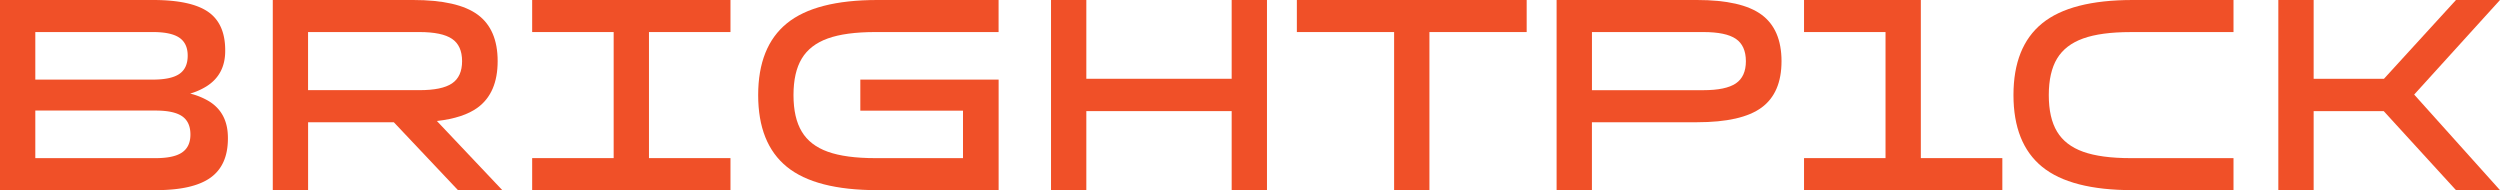
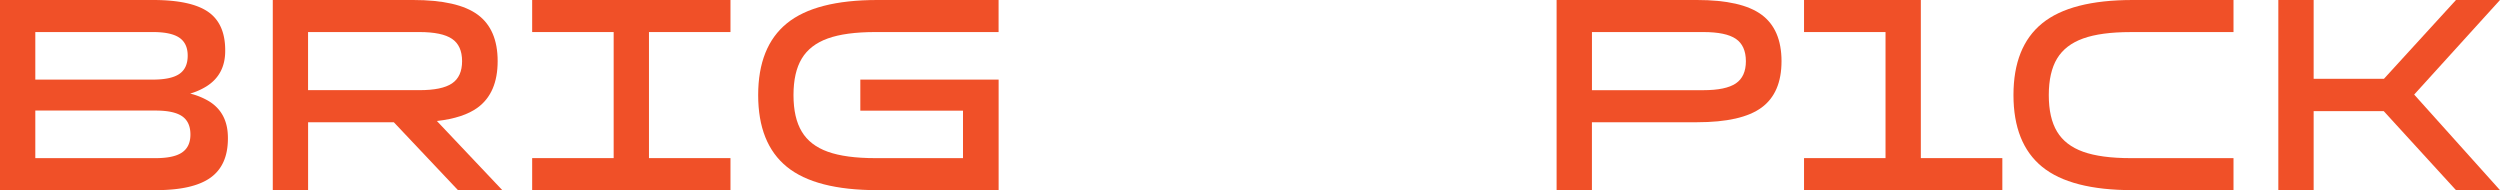
<svg xmlns="http://www.w3.org/2000/svg" id="Layer_1" data-name="Layer 1" viewBox="0 0 1691.57 128.66">
  <defs>
    <style>.cls-1{fill:#f05028;}</style>
  </defs>
  <path class="cls-1" d="M141.35,68.47a46.91,46.91,0,0,0-12.67-5.15,45,45,0,0,0,11-4.87Q152.56,50.37,152.38,34q0-18-11.58-26T103.48,0H0V128.66H105.32q25.37,0,37.13-8.45t11.76-26.47Q154.39,76.46,141.35,68.47ZM23.89,21.69h79.59q12.31,0,17.92,3.86T127,37.68q0,8.46-5.61,12.32t-17.92,3.86H23.89Zm99.35,81.43Q117.63,107,105.32,107H23.89V74.81h81.43q12.32,0,17.92,3.86T128.85,91Q128.85,99.26,123.24,103.12Z" />
  <path class="cls-1" d="M323.22,72.79q13.51-9.93,13.51-31.43T323.22,9.93Q309.72,0,279.57,0h-95V128.66h23.9V82.71h58l43.46,46h30L295.61,81.87Q313.61,79.83,323.22,72.79ZM208.44,61V21.69H283.8q15.26,0,22.05,4.59t6.81,15.08q0,10.47-6.81,15.07T283.8,61Z" />
  <polygon class="cls-1" points="360.08 21.69 415.22 21.69 415.22 106.98 360.08 106.98 360.08 128.66 494.26 128.66 494.26 106.98 439.11 106.98 439.11 21.69 494.26 21.69 494.26 0 360.08 0 360.08 21.69" />
  <path class="cls-1" d="M593.7,0q-41.91,0-61.3,15.81T513,64.33q0,32.73,19.4,48.53t61.3,15.8h82V53.86H582.12v21h69.47V107H592.23q-20,0-32.08-4.32T542.51,89.05q-5.61-9.27-5.61-24.72t5.61-24.72q5.6-9.28,17.64-13.6t32.08-4.32h83.44V0Z" />
-   <polygon class="cls-1" points="833.38 53.3 735.04 53.3 735.04 0 711.15 0 711.15 128.66 735.04 128.66 735.04 75.18 833.38 75.18 833.38 128.66 857.27 128.66 857.27 0 833.38 0 833.38 53.3" />
-   <polygon class="cls-1" points="877.49 21.69 943.3 21.69 943.3 128.66 967.19 128.66 967.19 21.69 1032.99 21.69 1032.99 0 877.49 0 877.49 21.69" />
  <path class="cls-1" d="M1191.89,9.93Q1178.39,0,1148.24,0h-95V128.66h23.9V82.71h71.13q30.13,0,43.65-9.92t13.51-31.43Q1205.4,19.85,1191.89,9.93Zm-17.37,46.5q-6.8,4.59-22,4.59h-75.36V21.69h75.36q15.26,0,22,4.59t6.8,15.08Q1181.32,51.83,1174.52,56.43Z" />
  <polygon class="cls-1" points="1299.69 0 1220.66 0 1220.66 21.69 1275.8 21.69 1275.8 106.98 1220.66 106.98 1220.66 128.66 1354.84 128.66 1354.84 106.98 1299.69 106.98 1299.69 0" />
  <path class="cls-1" d="M1381.76,15.81q-19.4,15.81-19.39,48.52t19.39,48.53q19.4,15.81,61.3,15.8h68.19V107h-69.66q-20,0-32.07-4.32t-17.65-13.61q-5.61-9.27-5.6-24.72t5.6-24.72q5.61-9.28,17.65-13.6t32.07-4.32h69.66V0h-68.19Q1401.15,0,1381.76,15.81Z" />
  <polygon class="cls-1" points="1691.57 0 1661.79 0 1613.06 53.3 1565.48 53.3 1565.48 0 1541.58 0 1541.58 128.66 1565.48 128.66 1565.48 75.18 1612.89 75.18 1661.79 128.66 1691.57 128.66 1633.5 63.99 1691.57 0" />
</svg>